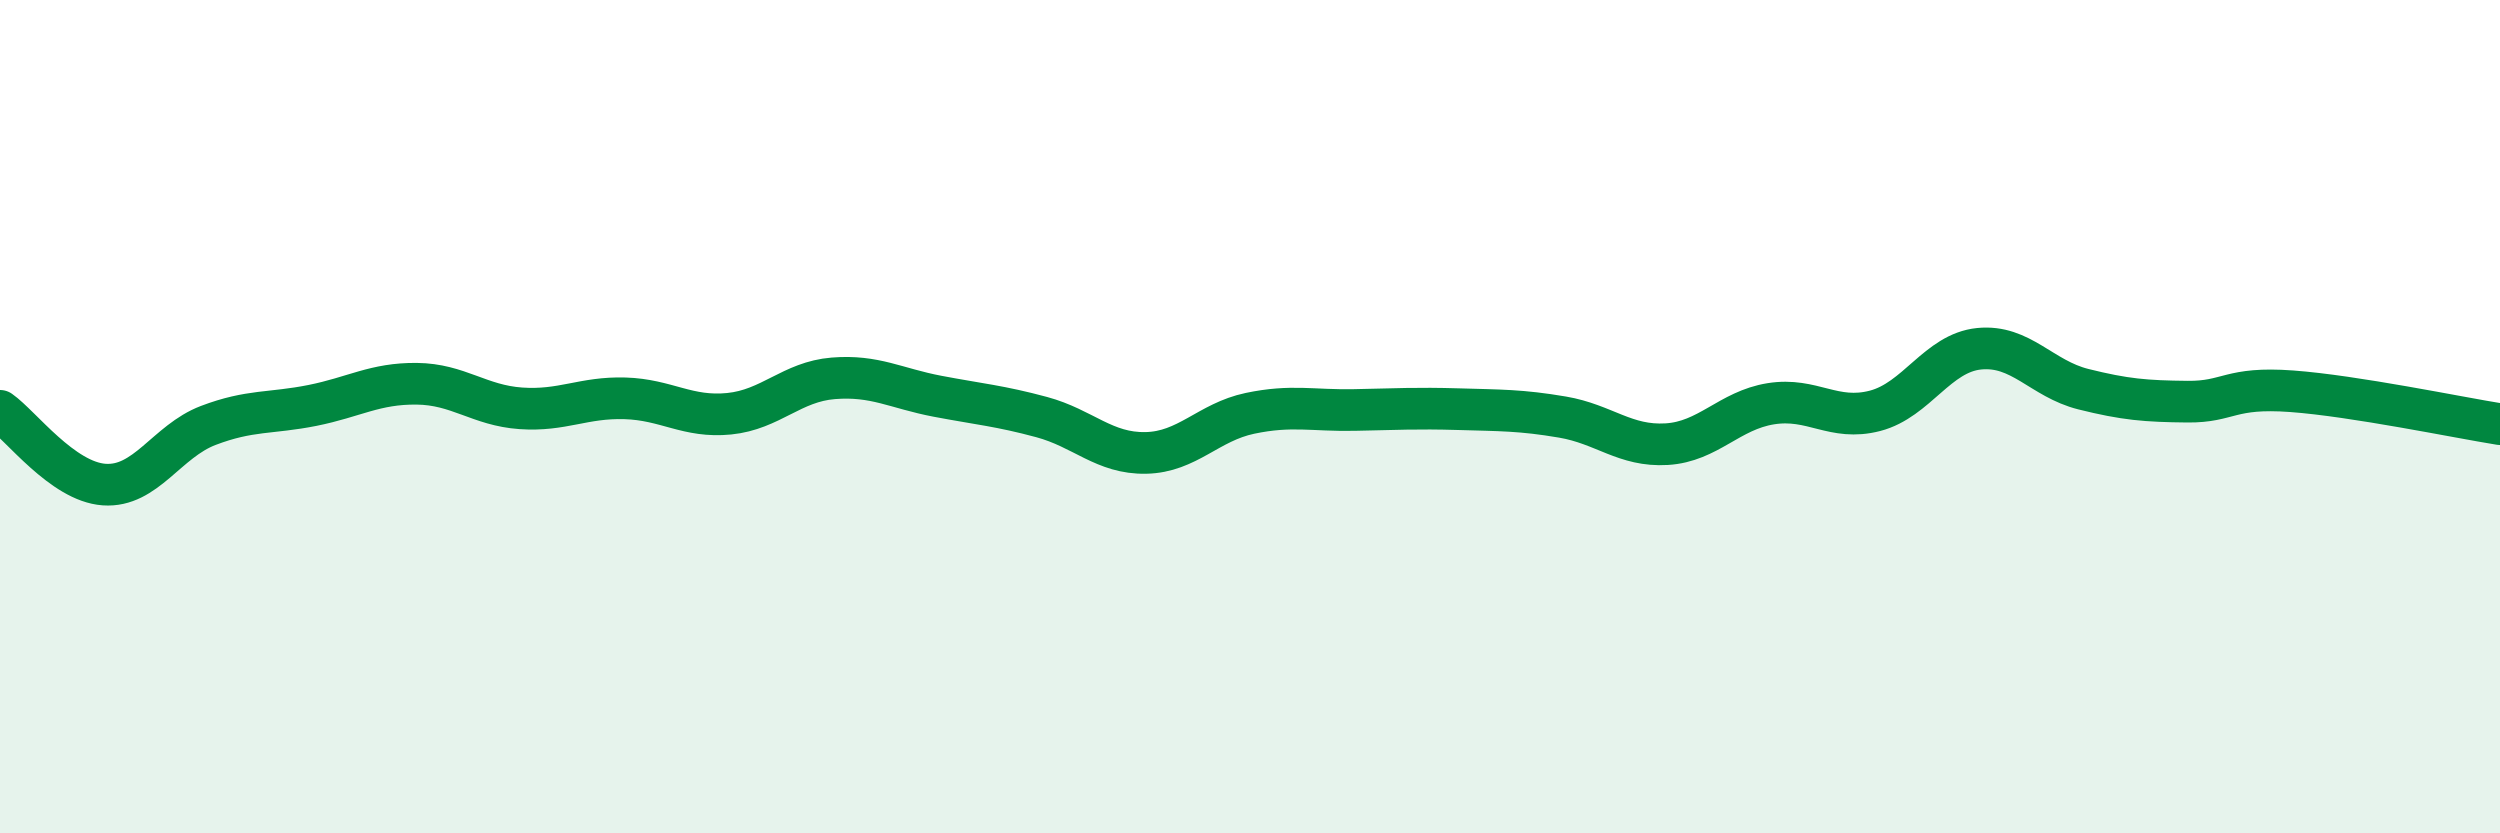
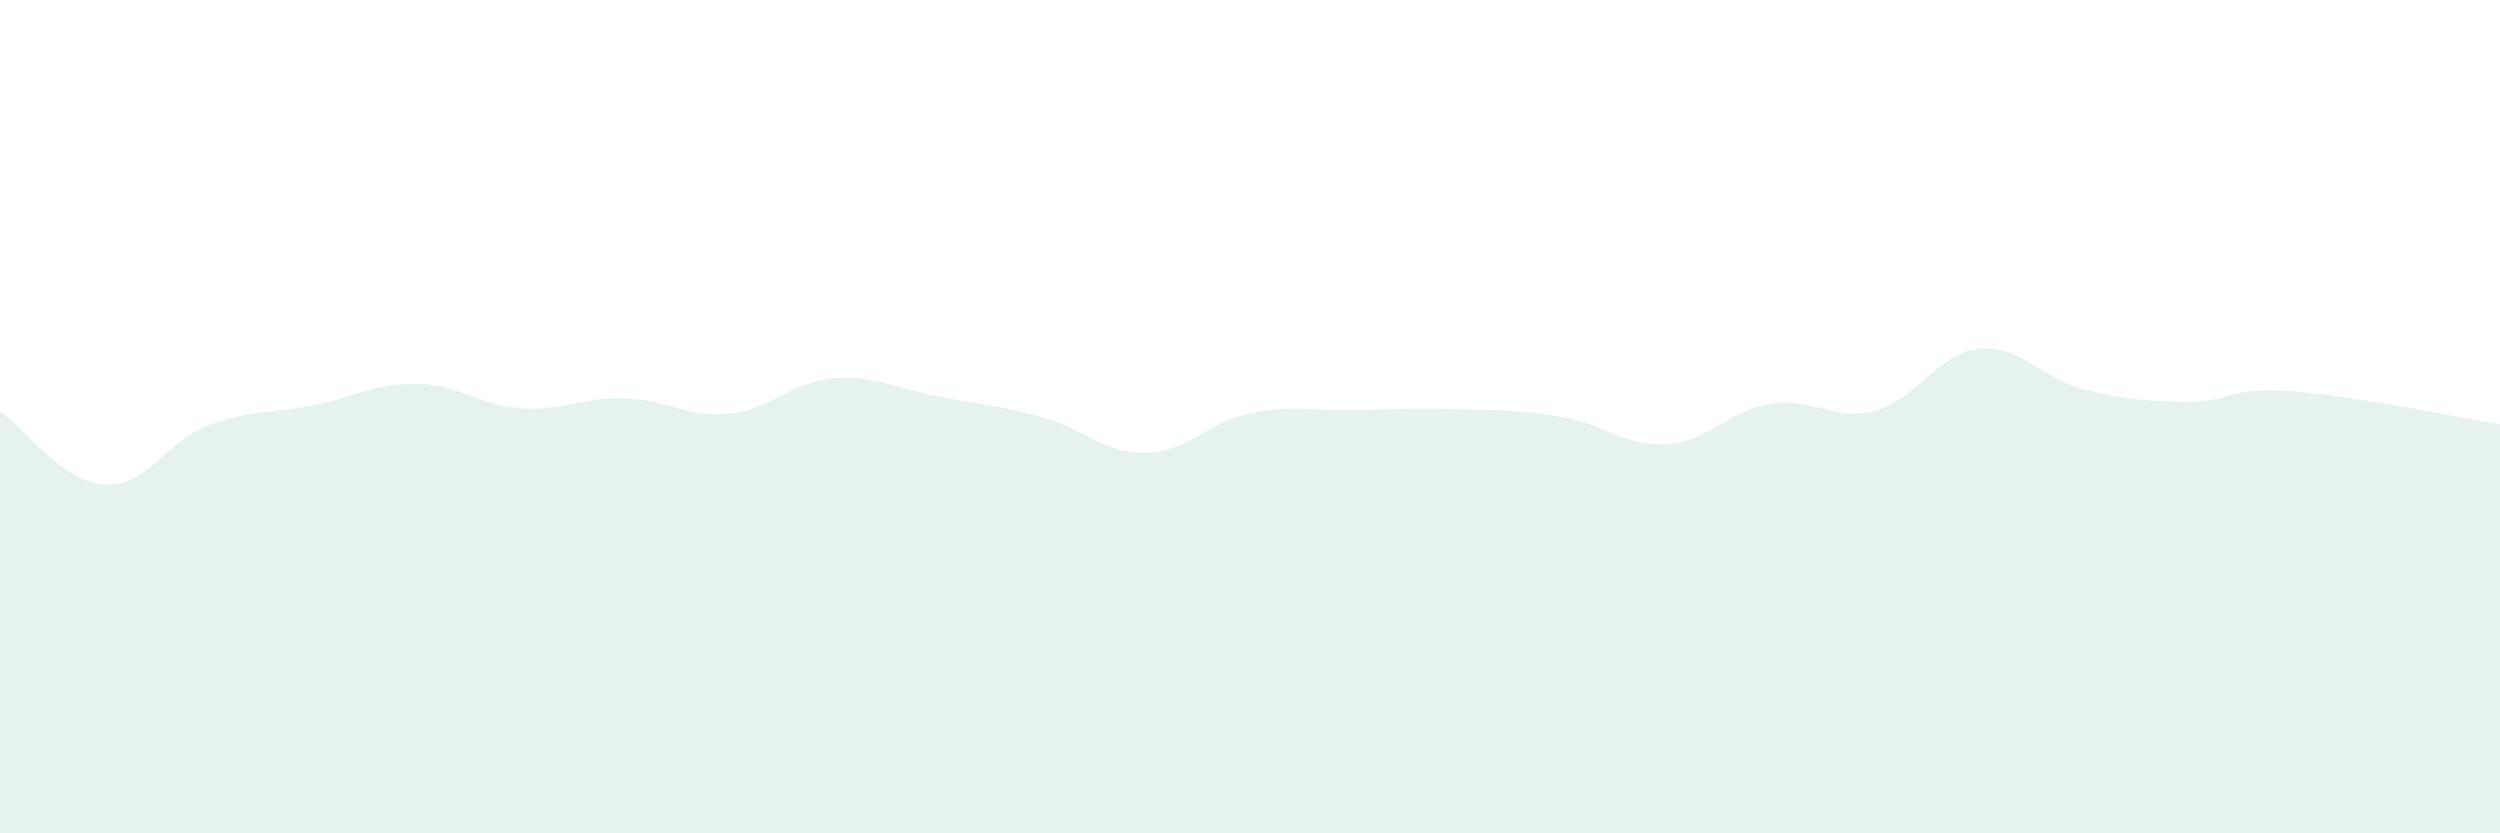
<svg xmlns="http://www.w3.org/2000/svg" width="60" height="20" viewBox="0 0 60 20">
  <path d="M 0,9.86 C 0.5,10.21 1.5,11.56 2.5,11.63 C 3.5,11.7 4,10.59 5,10.21 C 6,9.83 6.5,9.93 7.5,9.73 C 8.5,9.53 9,9.2 10,9.21 C 11,9.22 11.5,9.73 12.5,9.8 C 13.5,9.87 14,9.53 15,9.56 C 16,9.59 16.5,10.03 17.5,9.93 C 18.5,9.83 19,9.16 20,9.08 C 21,9 21.5,9.32 22.5,9.51 C 23.5,9.7 24,9.74 25,10.01 C 26,10.28 26.5,10.89 27.5,10.87 C 28.5,10.85 29,10.13 30,9.92 C 31,9.71 31.5,9.86 32.5,9.84 C 33.5,9.82 34,9.79 35,9.82 C 36,9.85 36.5,9.84 37.5,10.01 C 38.5,10.18 39,10.72 40,10.66 C 41,10.6 41.5,9.85 42.5,9.69 C 43.5,9.53 44,10.12 45,9.86 C 46,9.6 46.5,8.47 47.5,8.37 C 48.5,8.27 49,9.09 50,9.34 C 51,9.59 51.5,9.63 52.5,9.64 C 53.5,9.65 53.5,9.28 55,9.39 C 56.5,9.5 59,10.02 60,10.18L60 20L0 20Z" fill="#008740" opacity="0.1" stroke-linecap="round" stroke-linejoin="round" />
-   <path d="M 0,9.86 C 0.5,10.21 1.5,11.56 2.5,11.63 C 3.5,11.7 4,10.59 5,10.21 C 6,9.83 6.5,9.93 7.5,9.73 C 8.5,9.53 9,9.2 10,9.21 C 11,9.22 11.5,9.73 12.5,9.8 C 13.5,9.87 14,9.53 15,9.56 C 16,9.59 16.5,10.03 17.5,9.93 C 18.5,9.83 19,9.16 20,9.08 C 21,9 21.5,9.32 22.5,9.51 C 23.5,9.7 24,9.74 25,10.01 C 26,10.28 26.5,10.89 27.5,10.87 C 28.5,10.85 29,10.13 30,9.92 C 31,9.71 31.5,9.86 32.5,9.84 C 33.5,9.82 34,9.79 35,9.82 C 36,9.85 36.5,9.84 37.5,10.01 C 38.5,10.18 39,10.72 40,10.66 C 41,10.6 41.5,9.85 42.5,9.69 C 43.5,9.53 44,10.12 45,9.86 C 46,9.6 46.5,8.47 47.5,8.37 C 48.5,8.27 49,9.09 50,9.34 C 51,9.59 51.5,9.63 52.5,9.64 C 53.5,9.65 53.5,9.28 55,9.39 C 56.5,9.5 59,10.02 60,10.18" stroke="#008740" stroke-width="1" fill="none" stroke-linecap="round" stroke-linejoin="round" />
</svg>